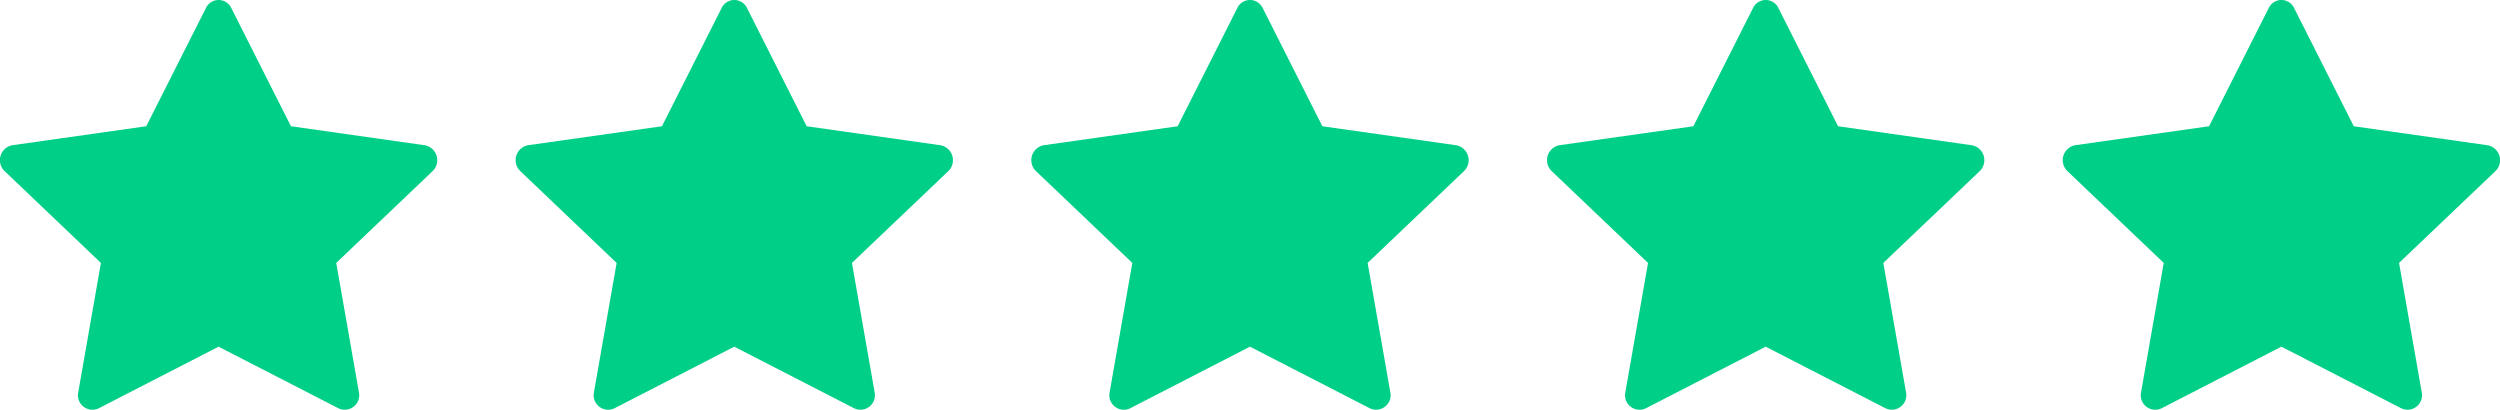
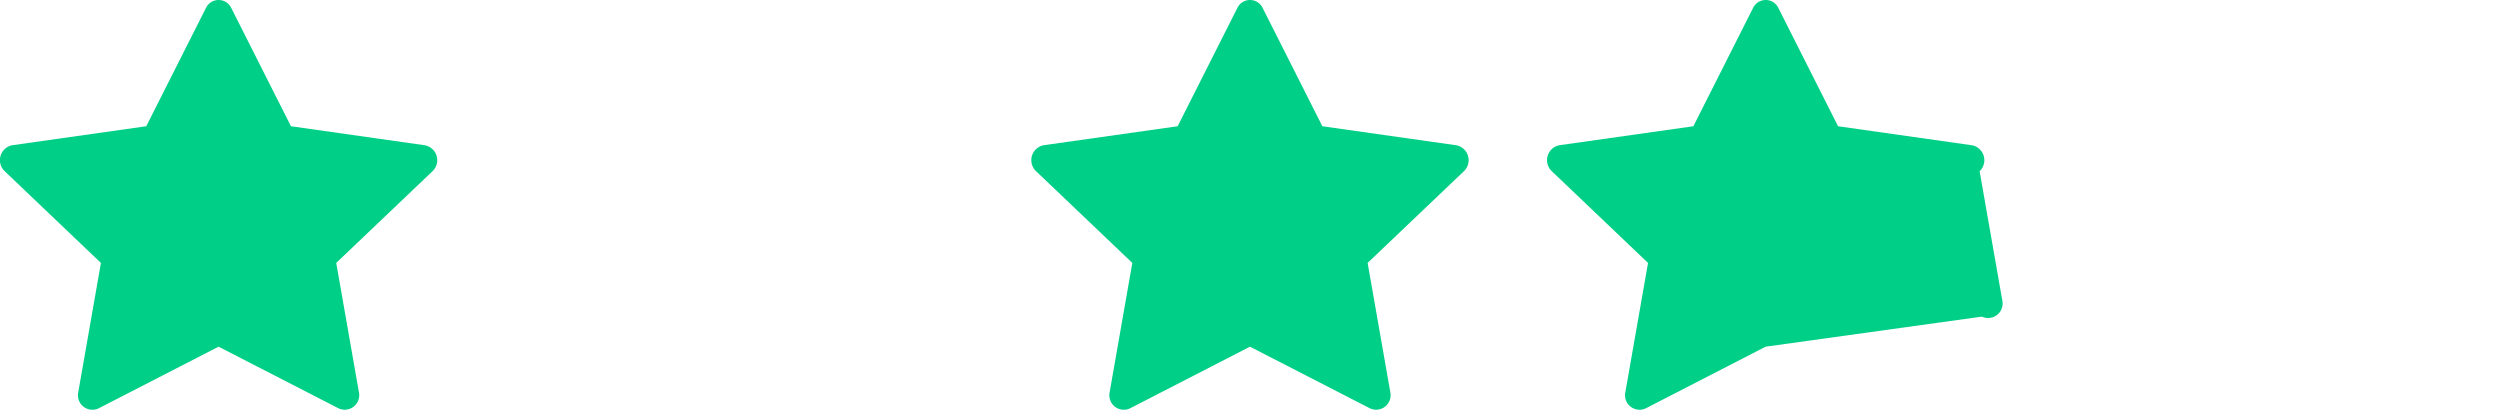
<svg xmlns="http://www.w3.org/2000/svg" id="Component_15_2" data-name="Component 15 – 2" width="94.302" height="15.461" viewBox="0 0 94.302 15.461">
  <g id="star-fill" style="isolation: isolate">
    <path id="Path_5716" data-name="Path 5716" d="M3.724,16.526a.547.547,0,0,1-.769-.61l.855-4.875L.18,7.581A.573.573,0,0,1,.472,6.6L5.52,5.885l2.251-4.46a.529.529,0,0,1,.956,0l2.251,4.46,5.048.717a.573.573,0,0,1,.292.979L12.686,11.04l.855,4.875a.547.547,0,0,1-.769.61L8.247,14.2,3.724,16.526Z" transform="translate(-0.003 -1.123)" fill="#00cf87" />
  </g>
  <g id="star-fill-2" data-name="star-fill" transform="translate(19.453)" style="isolation: isolate">
-     <path id="Path_5716-2" data-name="Path 5716" d="M3.724,16.526a.547.547,0,0,1-.769-.61l.855-4.875L.18,7.581A.573.573,0,0,1,.472,6.6L5.52,5.885l2.251-4.46a.529.529,0,0,1,.956,0l2.251,4.46,5.048.717a.573.573,0,0,1,.292.979L12.686,11.04l.855,4.875a.547.547,0,0,1-.769.61L8.247,14.2,3.724,16.526Z" transform="translate(-0.003 -1.123)" fill="#00cf87" />
-   </g>
+     </g>
  <g id="star-fill-3" data-name="star-fill" transform="translate(38.905)" style="isolation: isolate">
    <path id="Path_5716-3" data-name="Path 5716" d="M3.724,16.526a.547.547,0,0,1-.769-.61l.855-4.875L.18,7.581A.573.573,0,0,1,.472,6.6L5.52,5.885l2.251-4.46a.529.529,0,0,1,.956,0l2.251,4.46,5.048.717a.573.573,0,0,1,.292.979L12.686,11.04l.855,4.875a.547.547,0,0,1-.769.61L8.247,14.2,3.724,16.526Z" transform="translate(-0.003 -1.123)" fill="#00cf87" />
  </g>
  <g id="star-fill-4" data-name="star-fill" transform="translate(58.358)" style="isolation: isolate">
-     <path id="Path_5716-4" data-name="Path 5716" d="M3.724,16.526a.547.547,0,0,1-.769-.61l.855-4.875L.18,7.581A.573.573,0,0,1,.472,6.6L5.52,5.885l2.251-4.46a.529.529,0,0,1,.956,0l2.251,4.46,5.048.717a.573.573,0,0,1,.292.979L12.686,11.04l.855,4.875a.547.547,0,0,1-.769.61L8.247,14.2,3.724,16.526Z" transform="translate(-0.003 -1.123)" fill="#00cf87" />
+     <path id="Path_5716-4" data-name="Path 5716" d="M3.724,16.526a.547.547,0,0,1-.769-.61l.855-4.875L.18,7.581A.573.573,0,0,1,.472,6.6L5.52,5.885l2.251-4.46a.529.529,0,0,1,.956,0l2.251,4.46,5.048.717a.573.573,0,0,1,.292.979l.855,4.875a.547.547,0,0,1-.769.61L8.247,14.2,3.724,16.526Z" transform="translate(-0.003 -1.123)" fill="#00cf87" />
  </g>
  <g id="star-fill-5" data-name="star-fill" transform="translate(77.811)" style="isolation: isolate">
-     <path id="Path_5716-5" data-name="Path 5716" d="M3.724,16.526a.547.547,0,0,1-.769-.61l.855-4.875L.18,7.581A.573.573,0,0,1,.472,6.6L5.52,5.885l2.251-4.46a.529.529,0,0,1,.956,0l2.251,4.46,5.048.717a.573.573,0,0,1,.292.979L12.686,11.04l.855,4.875a.547.547,0,0,1-.769.61L8.247,14.2,3.724,16.526Z" transform="translate(-0.003 -1.123)" fill="#00cf87" />
-   </g>
+     </g>
</svg>